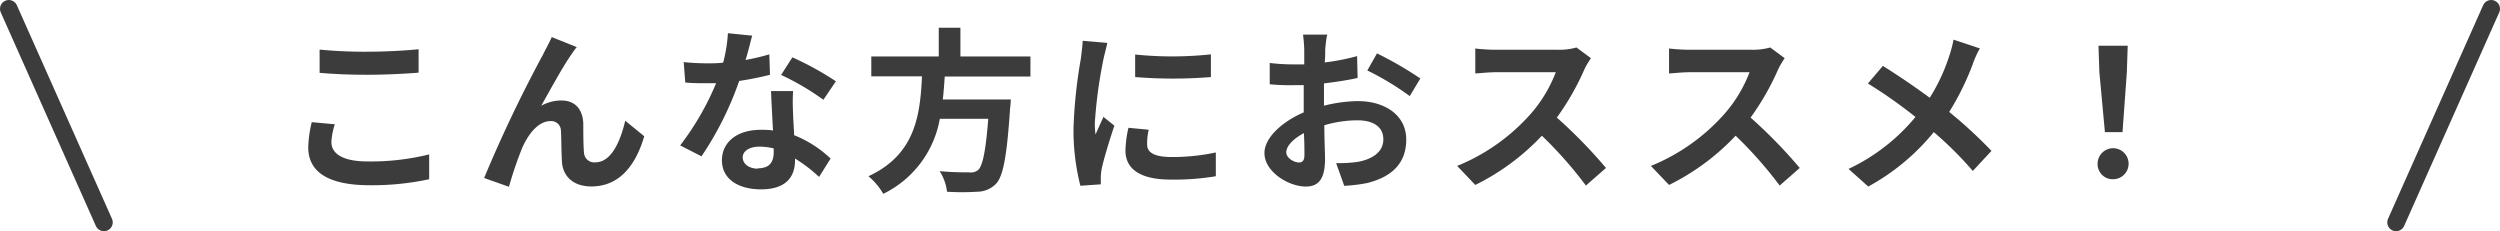
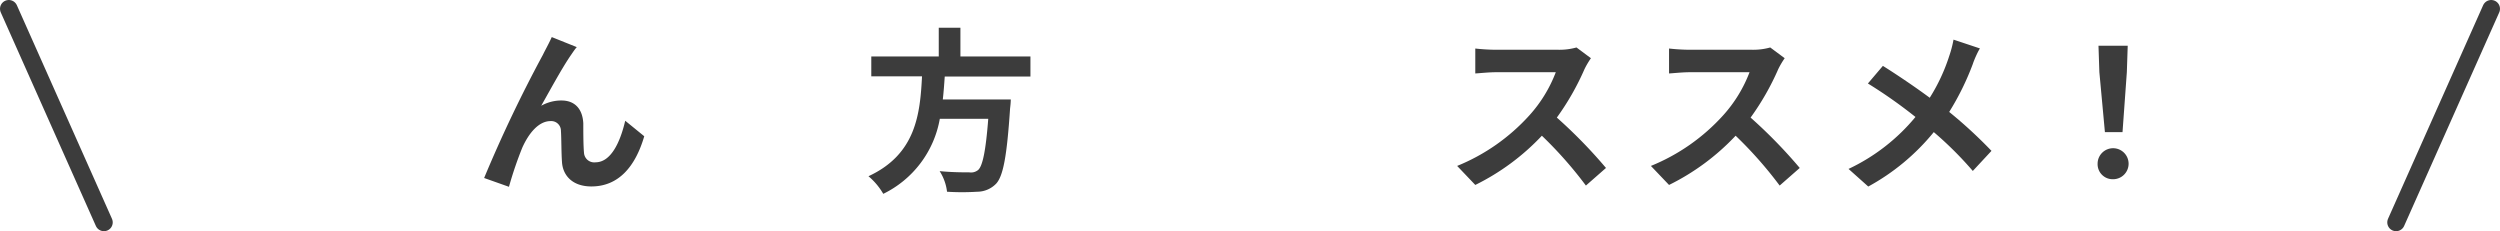
<svg xmlns="http://www.w3.org/2000/svg" viewBox="0 0 283.86 26.25">
  <defs>
    <style>.cls-1{fill:#3c3c3c;}.cls-2{fill:none;stroke:#3c3c3c;stroke-linecap:round;stroke-linejoin:round;stroke-width:2px;}</style>
  </defs>
  <g id="レイヤー_2" data-name="レイヤー 2">
    <g id="top">
      <g id="event_info" data-name="event info">
-         <path class="cls-1" d="M37.63,16.13c0,1.28,1.22,2.2,4.1,2.2a27.46,27.46,0,0,0,7-.8l0,2.82a30.82,30.82,0,0,1-6.94.68C37.25,21,35,19.49,35,16.75a12.94,12.94,0,0,1,.4-2.88l2.62.24A7.37,7.37,0,0,0,37.63,16.13Zm4.1-10.26c2,0,4.26-.12,5.8-.28V8.25c-1.4.12-3.88.24-5.78.24-2.1,0-3.84-.08-5.46-.22V5.63A52.47,52.47,0,0,0,41.73,5.87Z" />
        <path class="cls-1" d="M64.83,6.25c-1,1.44-2.38,4-3.38,5.76a4.65,4.65,0,0,1,2.3-.6c1.5,0,2.4.94,2.48,2.6,0,.9,0,2.5.08,3.34a1.16,1.16,0,0,0,1.3,1.08c1.74,0,2.8-2.24,3.38-4.72l2.16,1.76c-1,3.42-2.9,5.7-6,5.7-2.22,0-3.26-1.32-3.34-2.78-.08-1.06-.06-2.7-.12-3.52a1.1,1.1,0,0,0-1.18-1.12c-1.36,0-2.48,1.4-3.2,3a42.06,42.06,0,0,0-1.52,4.46l-2.82-1A154.42,154.42,0,0,1,61.65,6.21c.26-.54.64-1.2,1-2l2.84,1.14C65.27,5.59,65.05,5.93,64.83,6.25Z" />
-         <path class="cls-1" d="M84.65,6.81a24.52,24.52,0,0,0,2.7-.64l.08,2.32a34.7,34.7,0,0,1-3.5.7,36.85,36.85,0,0,1-4.28,8.56l-2.42-1.24a31.51,31.51,0,0,0,4.08-7.06c-.36,0-.7,0-1,0-.82,0-1.64,0-2.5-.08l-.18-2.32a25.27,25.27,0,0,0,2.66.14c.6,0,1.2,0,1.82-.08a16.82,16.82,0,0,0,.54-3.34l2.76.28C85.21,4.71,85,5.73,84.65,6.81Zm5.4,6c0,.58.08,1.54.12,2.54A13.08,13.08,0,0,1,94.31,18L93,20.09A17,17,0,0,0,90.27,18v.2c0,1.86-1,3.3-3.86,3.3-2.48,0-4.44-1.1-4.44-3.3,0-2,1.64-3.46,4.42-3.46.48,0,.92,0,1.38.08-.08-1.48-.18-3.26-.22-4.48h2.5C90,11.13,90,12,90.05,12.85Zm-4,6.3c1.38,0,1.8-.76,1.8-1.86v-.4a7.18,7.18,0,0,0-1.62-.2c-1.16,0-1.9.52-1.9,1.22S85,19.15,86.05,19.15ZM88.69,8.51l1.28-2a34.45,34.45,0,0,1,4.94,2.72l-1.42,2.1A28.87,28.87,0,0,0,88.69,8.51Z" />
        <path class="cls-1" d="M107.27,8.69c-.06.86-.12,1.74-.22,2.6h7.72a9.73,9.73,0,0,1-.08,1c-.36,5.44-.78,7.68-1.58,8.56a3,3,0,0,1-2.16.92,27.39,27.39,0,0,1-3.42,0,5.53,5.53,0,0,0-.84-2.34c1.38.14,2.78.14,3.36.14a1.28,1.28,0,0,0,1-.26c.52-.44.88-2.18,1.16-5.82h-5.5a11.74,11.74,0,0,1-6.42,8.52,7.6,7.6,0,0,0-1.68-2c5.4-2.5,5.86-7.06,6.08-11.34H98.93V6.41h7.66V3.15h2.46V6.41H117V8.69Z" />
-         <path class="cls-1" d="M125.31,6.63a53,53,0,0,0-1,7.34,9.65,9.65,0,0,0,.08,1.3c.3-.68.62-1.38.9-2l1.24,1c-.56,1.66-1.22,3.84-1.44,4.9a6,6,0,0,0-.1.94c0,.22,0,.54,0,.82l-2.32.16a25.57,25.57,0,0,1-.78-6.54,55.77,55.77,0,0,1,.84-7.92c.06-.56.18-1.32.2-2l2.8.24C125.65,5.27,125.39,6.27,125.31,6.63Zm4.94,9.78c0,.88.76,1.42,2.8,1.42a23.64,23.64,0,0,0,5-.52l0,2.7a28.32,28.32,0,0,1-5.16.38c-3.44,0-5.1-1.22-5.1-3.28a12.22,12.22,0,0,1,.34-2.6l2.3.22A6.79,6.79,0,0,0,130.25,16.41Zm7.24-10.24V8.75a53.68,53.68,0,0,1-8.6,0V6.19A41.13,41.13,0,0,0,137.49,6.17Z" />
-         <path class="cls-1" d="M150.47,5.67c0,.44,0,.92-.06,1.42a24.49,24.49,0,0,0,3.68-.72l.06,2.48c-1.14.26-2.52.46-3.82.62,0,.6,0,1.22,0,1.8V12a16.57,16.57,0,0,1,3.84-.52c3.08,0,5.5,1.6,5.5,4.36,0,2.36-1.24,4.14-4.42,4.94a18.31,18.31,0,0,1-2.62.32l-.92-2.58a15.4,15.4,0,0,0,2.46-.14c1.62-.3,2.9-1.1,2.9-2.56s-1.2-2.16-2.94-2.16a13.48,13.48,0,0,0-3.76.56c0,1.58.08,3.14.08,3.82,0,2.48-.88,3.14-2.2,3.14-1.94,0-4.68-1.68-4.68-3.8,0-1.74,2-3.56,4.46-4.62,0-.48,0-1,0-1.42V9.67c-.38,0-.74,0-1.06,0a24.52,24.52,0,0,1-2.8-.1l0-2.42a22.18,22.18,0,0,0,2.76.16c.36,0,.76,0,1.16,0,0-.7,0-1.28,0-1.62a16.1,16.1,0,0,0-.14-1.76h2.76C150.59,4.29,150.51,5.15,150.47,5.67Zm-3,12.78c.36,0,.64-.16.64-.84,0-.5,0-1.42-.06-2.5-1.22.66-2,1.48-2,2.18S147,18.45,147.47,18.45Zm13.8-9.54-1.2,2A31.82,31.82,0,0,0,155.25,8l1.1-1.94A41.79,41.79,0,0,1,161.27,8.91Z" />
        <path class="cls-1" d="M179.91,7.85a29.4,29.4,0,0,1-3.14,5.5,56.22,56.22,0,0,1,5.58,5.72l-2.28,2a45.61,45.61,0,0,0-5-5.66A26.34,26.34,0,0,1,167.51,21l-2.06-2.16a22.42,22.42,0,0,0,8.2-5.74,15.5,15.5,0,0,0,3-4.9h-6.78c-.84,0-1.94.12-2.36.14V5.51a22.34,22.34,0,0,0,2.36.14h7.06A7.17,7.17,0,0,0,179,5.39l1.64,1.22A9.45,9.45,0,0,0,179.91,7.85Z" />
        <path class="cls-1" d="M201.91,7.85a29.4,29.4,0,0,1-3.14,5.5,56.22,56.22,0,0,1,5.58,5.72l-2.28,2a45.61,45.61,0,0,0-5-5.66A26.34,26.34,0,0,1,189.51,21l-2.06-2.16a22.42,22.42,0,0,0,8.2-5.74,15.5,15.5,0,0,0,3-4.9h-6.78c-.84,0-1.94.12-2.36.14V5.51a22.34,22.34,0,0,0,2.36.14h7.06A7.17,7.17,0,0,0,201,5.39l1.64,1.22A9.45,9.45,0,0,0,201.91,7.85Z" />
        <path class="cls-1" d="M224,7.27a30.21,30.21,0,0,1-2.68,5.44,52.37,52.37,0,0,1,4.8,4.42L224,19.41A40.27,40.27,0,0,0,219.57,15a25,25,0,0,1-7.44,6.18l-2.24-2a22,22,0,0,0,7.6-5.9,55,55,0,0,0-5.4-3.8l1.7-2c1.6,1,3.7,2.42,5.32,3.62a20.74,20.74,0,0,0,2.22-4.76,12.47,12.47,0,0,0,.48-1.84l3,1C224.53,5.93,224.15,6.81,224,7.27Z" />
        <path class="cls-1" d="M238.17,18.59a1.76,1.76,0,1,1,1.76,1.76A1.71,1.71,0,0,1,238.17,18.59Zm.2-10.4-.1-3h3.32l-.1,3L241,15h-2Z" />
        <line class="cls-2" x1="1" y1="1" x2="11.8" y2="25.25" />
        <line class="cls-2" x1="282.86" y1="1" x2="272.06" y2="25.25" />
      </g>
    </g>
  </g>
</svg>